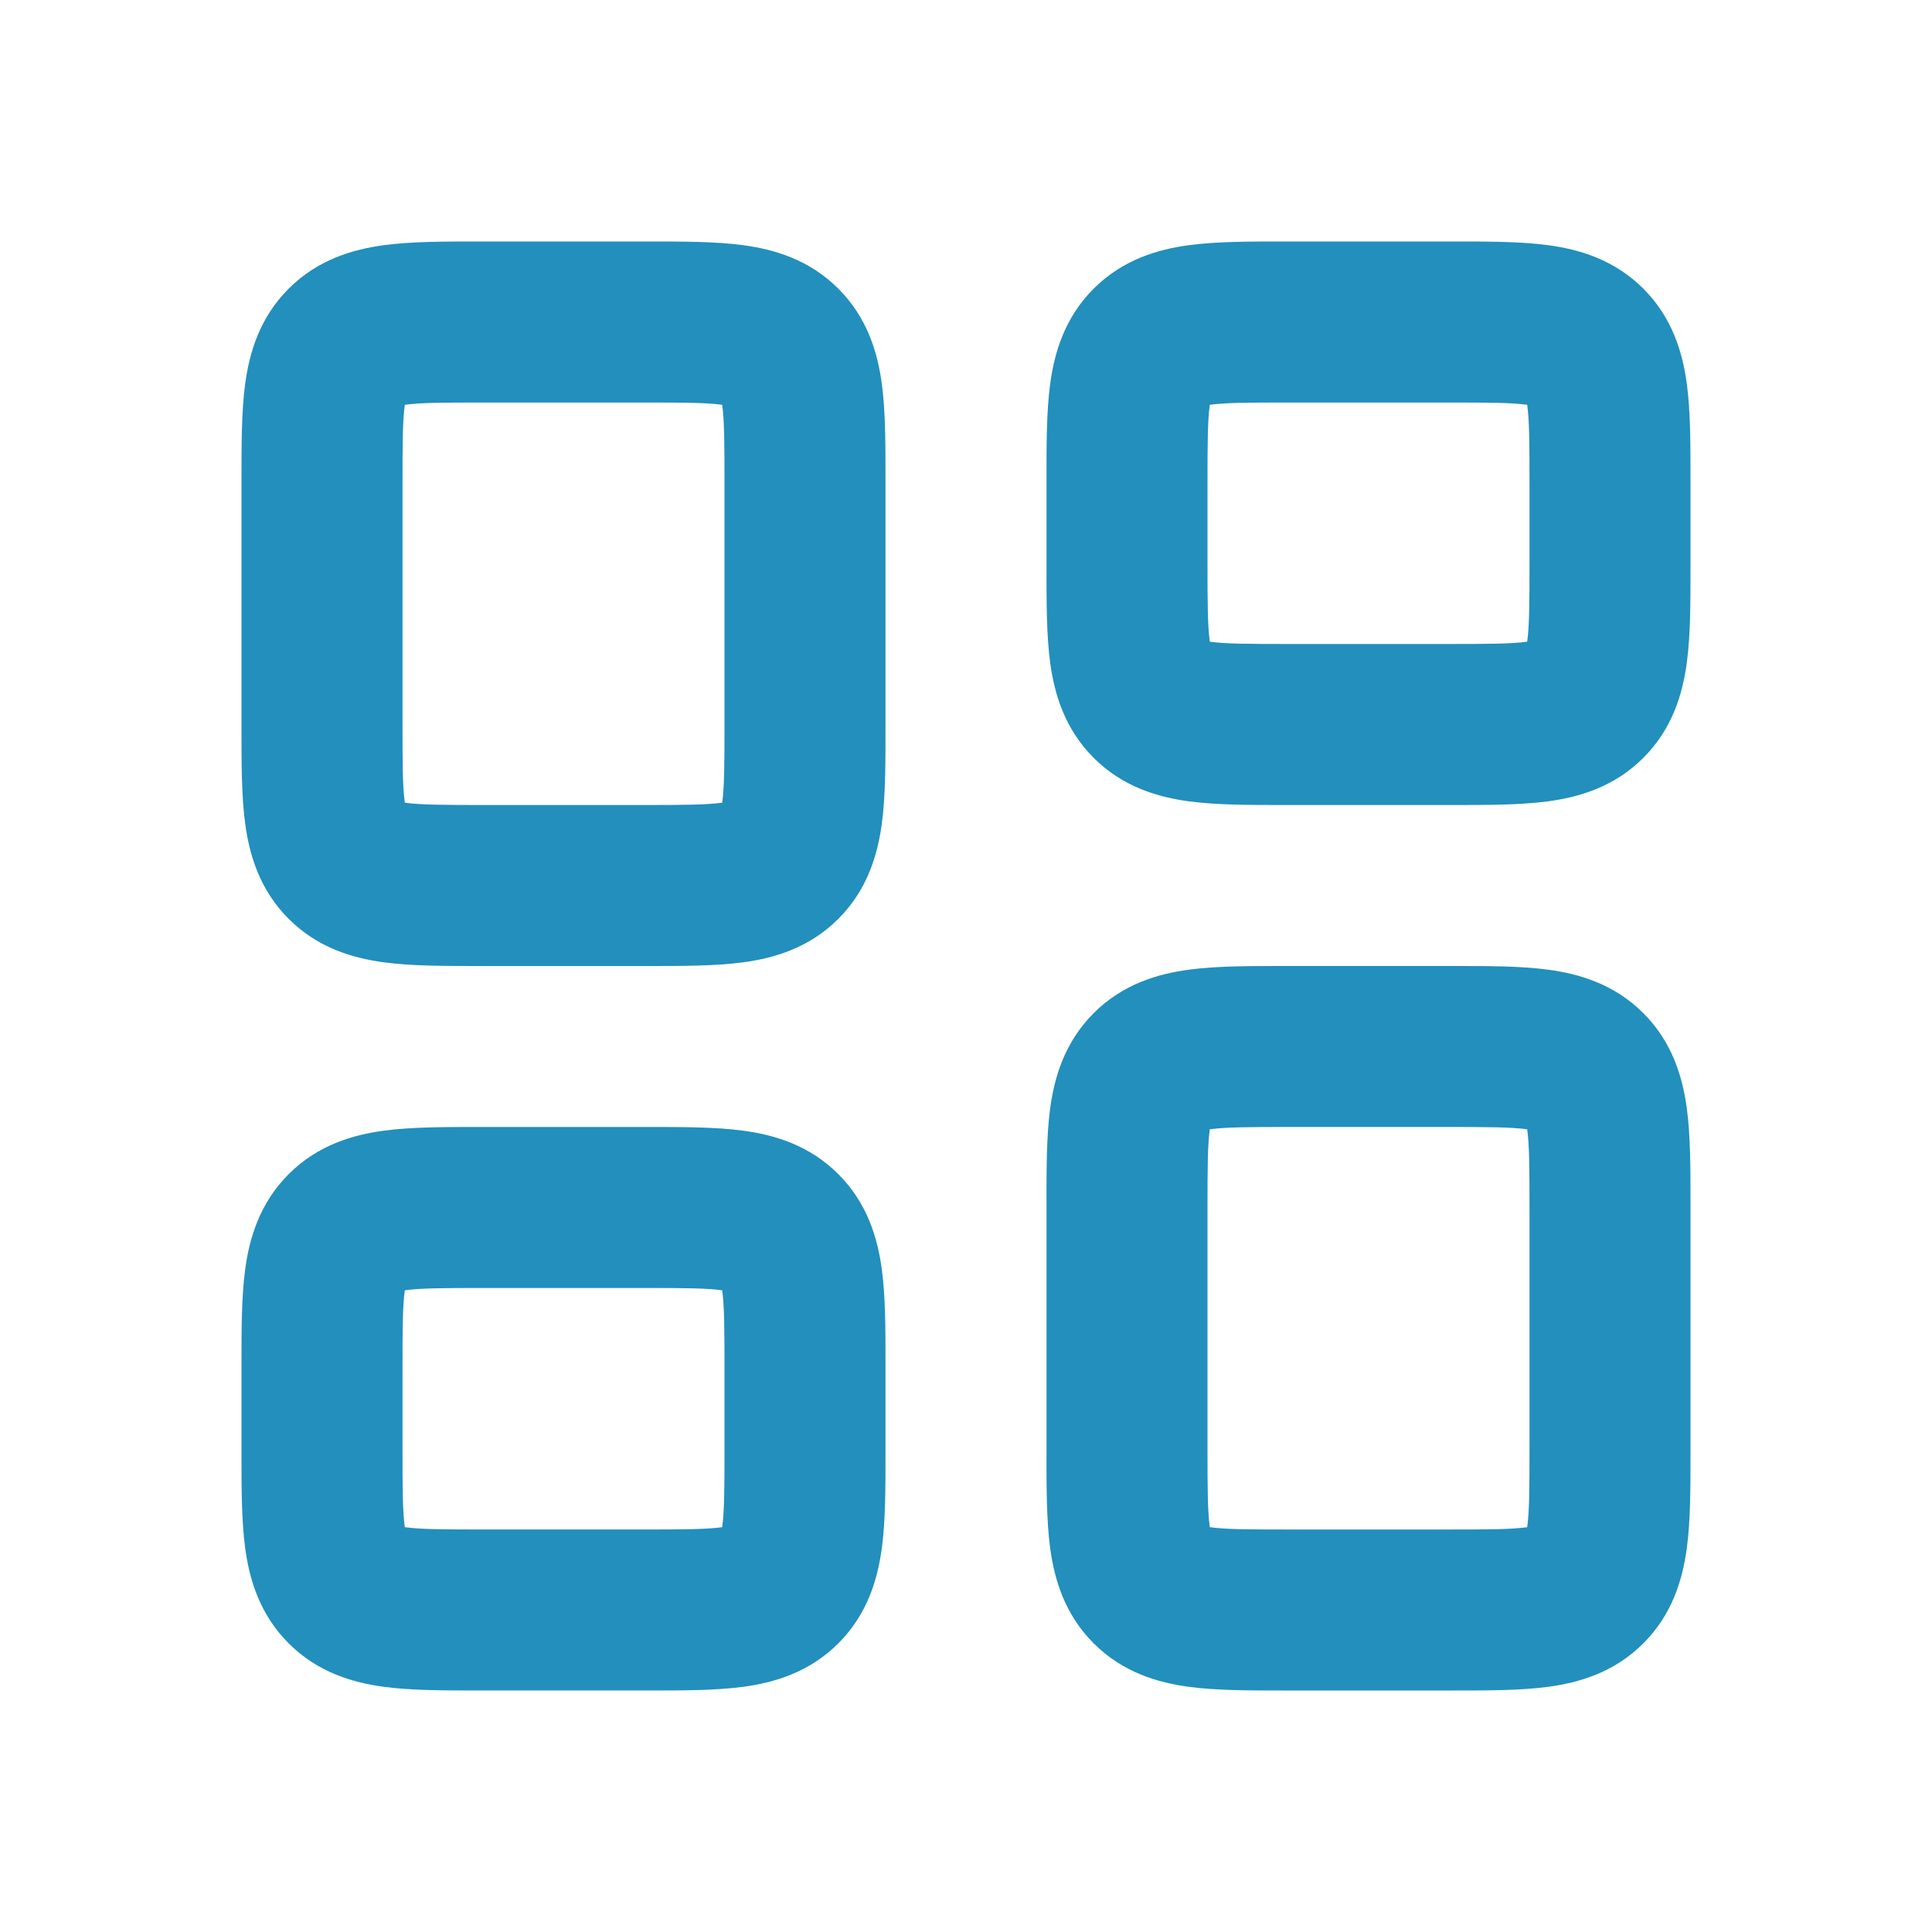
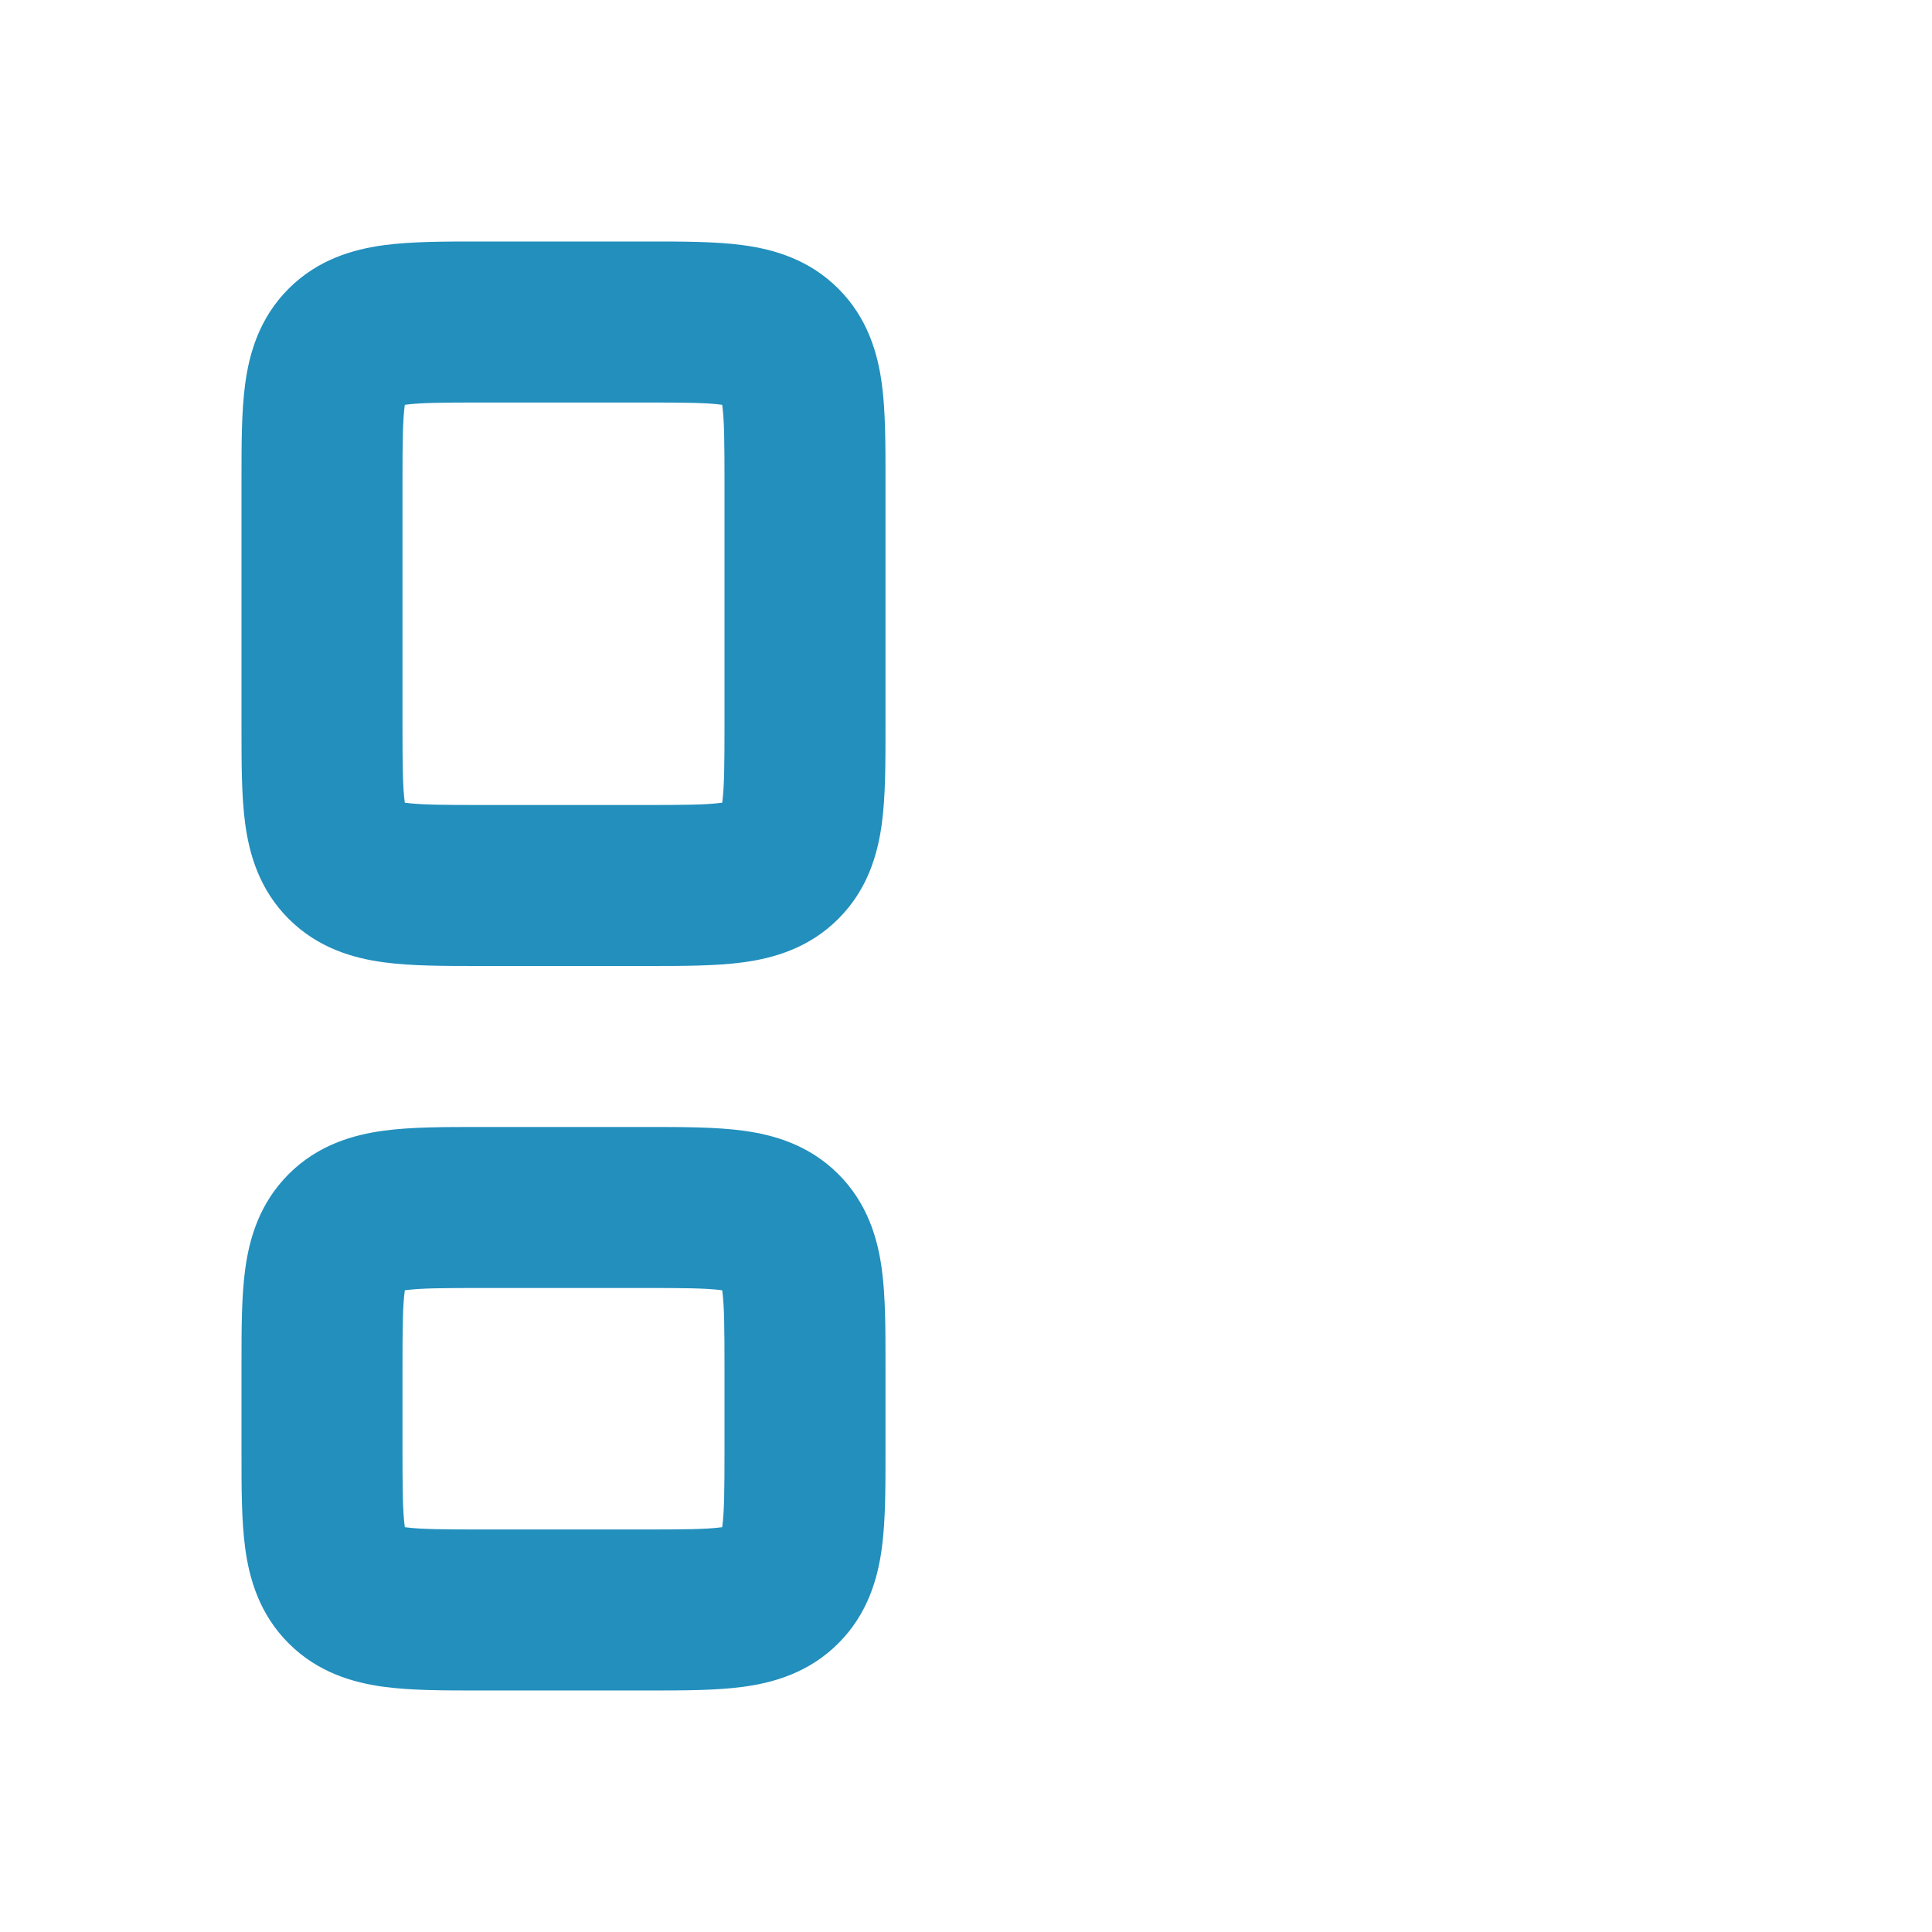
<svg xmlns="http://www.w3.org/2000/svg" width="100" height="100" viewBox="0 0 100 100" fill="none">
  <path fill-rule="evenodd" clip-rule="evenodd" d="M24.773 12.5C23.006 12.5 21.289 12.499 19.873 12.69C18.276 12.905 16.454 13.428 14.941 14.941C13.427 16.454 12.904 18.276 12.69 19.873C12.499 21.289 12.5 23.006 12.5 24.773L12.5 37.727C12.5 39.494 12.499 41.211 12.69 42.627C12.904 44.224 13.427 46.046 14.941 47.559C16.454 49.073 18.276 49.596 19.873 49.81C21.289 50.001 23.006 50 24.773 50H33.56C35.327 50 37.044 50.001 38.461 49.81C40.057 49.596 41.879 49.073 43.392 47.559C44.906 46.046 45.429 44.224 45.644 42.627C45.834 41.211 45.834 39.494 45.833 37.727V24.773C45.834 23.006 45.834 21.289 45.644 19.873C45.429 18.276 44.906 16.454 43.392 14.941C41.879 13.428 40.057 12.905 38.461 12.69C37.044 12.499 35.327 12.5 33.56 12.5H24.773ZM20.546 21.035C20.545 21.035 20.546 21.035 20.546 21.035ZM20.983 20.949L20.953 20.953L20.949 20.983C20.842 21.776 20.833 22.918 20.833 25V37.5C20.833 39.582 20.842 40.724 20.949 41.517L20.953 41.547L20.983 41.551C21.776 41.658 22.918 41.667 25 41.667H33.333C35.415 41.667 36.558 41.658 37.35 41.551L37.38 41.547L37.385 41.517C37.491 40.724 37.5 39.582 37.5 37.5V25C37.5 22.918 37.491 21.776 37.385 20.983L37.38 20.953L37.35 20.949C36.558 20.842 35.415 20.834 33.333 20.834H25C22.918 20.834 21.776 20.842 20.983 20.949ZM20.546 41.465L20.55 41.467C20.547 41.466 20.546 41.465 20.546 41.465ZM37.784 41.467L37.788 41.465C37.788 41.465 37.786 41.466 37.784 41.467ZM37.788 21.035L37.784 21.034C37.786 21.035 37.788 21.035 37.788 21.035ZM37.3 20.55L37.298 20.546C37.298 20.546 37.299 20.547 37.3 20.55ZM21.035 20.546C21.035 20.546 21.035 20.546 21.035 20.546Z" fill="#228FBD" />
  <path fill-rule="evenodd" clip-rule="evenodd" d="M24.773 58.333C23.006 58.332 21.289 58.332 19.873 58.523C18.276 58.737 16.454 59.26 14.941 60.773C13.427 62.287 12.904 64.109 12.69 65.706C12.499 67.122 12.5 68.839 12.5 70.606V75.226C12.5 76.993 12.499 78.71 12.69 80.126C12.904 81.723 13.427 83.545 14.941 85.059C16.454 86.572 18.276 87.095 19.873 87.31C21.289 87.5 23.006 87.5 24.773 87.499H33.56C35.327 87.5 37.044 87.5 38.461 87.31C40.057 87.095 41.879 86.572 43.392 85.059C44.906 83.545 45.429 81.723 45.644 80.126C45.834 78.71 45.834 76.993 45.833 75.226V70.606C45.834 68.839 45.834 67.122 45.644 65.706C45.429 64.109 44.906 62.287 43.392 60.773C41.879 59.26 40.057 58.737 38.461 58.523C37.044 58.332 35.327 58.332 33.56 58.333H24.773ZM20.983 66.781L20.953 66.786L20.949 66.816C20.842 67.608 20.833 68.751 20.833 70.833V74.999C20.833 77.081 20.842 78.224 20.949 79.016L20.953 79.046L20.983 79.051C21.776 79.157 22.918 79.166 25 79.166H33.333C35.415 79.166 36.558 79.157 37.35 79.051L37.38 79.046L37.385 79.016C37.491 78.224 37.5 77.081 37.5 74.999V70.833C37.5 68.751 37.491 67.608 37.385 66.816L37.38 66.786L37.35 66.781C36.558 66.675 35.415 66.666 33.333 66.666H25C22.918 66.666 21.776 66.675 20.983 66.781Z" fill="#228FBD" />
-   <path fill-rule="evenodd" clip-rule="evenodd" d="M66.44 12.5H75.227C76.994 12.5 78.711 12.499 80.127 12.69C81.724 12.905 83.546 13.428 85.059 14.941C86.573 16.454 87.096 18.276 87.31 19.873C87.501 21.289 87.5 23.006 87.5 24.773V29.393C87.5 31.16 87.501 32.878 87.31 34.294C87.096 35.891 86.573 37.713 85.059 39.226C83.546 40.739 81.724 41.262 80.127 41.477C78.711 41.667 76.994 41.667 75.227 41.667H66.44C64.673 41.667 62.956 41.667 61.539 41.477C59.943 41.262 58.121 40.739 56.608 39.226C55.094 37.713 54.571 35.891 54.356 34.294C54.166 32.878 54.166 31.16 54.167 29.393V24.773C54.166 23.006 54.166 21.289 54.356 19.873C54.571 18.276 55.094 16.454 56.608 14.941C58.121 13.428 59.943 12.905 61.539 12.69C62.956 12.499 64.673 12.5 66.44 12.5ZM62.62 20.953L62.65 20.949C63.442 20.842 64.585 20.834 66.667 20.834H75C77.082 20.834 78.224 20.842 79.017 20.949L79.047 20.953L79.051 20.983C79.158 21.776 79.167 22.918 79.167 25V29.167C79.167 31.249 79.158 32.391 79.051 33.184L79.047 33.214L79.017 33.218C78.224 33.325 77.082 33.333 75 33.333H66.667C64.585 33.333 63.442 33.325 62.65 33.218L62.62 33.214L62.615 33.184C62.509 32.391 62.5 31.249 62.5 29.167V25C62.5 22.918 62.509 21.776 62.615 20.983L62.62 20.953Z" fill="#228FBD" />
-   <path fill-rule="evenodd" clip-rule="evenodd" d="M66.44 50C64.673 50 62.956 49.999 61.539 50.19C59.943 50.404 58.121 50.927 56.608 52.441C55.094 53.954 54.571 55.776 54.356 57.373C54.166 58.789 54.166 60.506 54.167 62.273V75.227C54.166 76.994 54.166 78.711 54.356 80.127C54.571 81.724 55.094 83.546 56.608 85.059C58.121 86.573 59.943 87.096 61.539 87.31C62.956 87.501 64.673 87.5 66.44 87.5H75.227C76.994 87.5 78.711 87.501 80.127 87.31C81.724 87.096 83.546 86.573 85.059 85.059C86.573 83.546 87.096 81.724 87.31 80.127C87.501 78.711 87.5 76.994 87.5 75.227V62.273C87.5 60.506 87.501 58.789 87.31 57.373C87.096 55.776 86.573 53.954 85.059 52.441C83.546 50.927 81.724 50.404 80.127 50.19C78.711 49.999 76.994 50 75.227 50H66.44ZM62.65 58.449L62.62 58.453L62.615 58.483C62.509 59.276 62.5 60.418 62.5 62.5V75C62.5 77.082 62.509 78.224 62.615 79.017L62.62 79.047L62.65 79.051C63.442 79.158 64.585 79.167 66.667 79.167H75C77.082 79.167 78.224 79.158 79.017 79.051L79.047 79.047L79.051 79.017C79.158 78.224 79.167 77.082 79.167 75V62.5C79.167 60.418 79.158 59.276 79.051 58.483L79.047 58.453L79.017 58.449C78.224 58.342 77.082 58.333 75 58.333H66.667C64.585 58.333 63.442 58.342 62.65 58.449Z" fill="#228FBD" />
</svg>